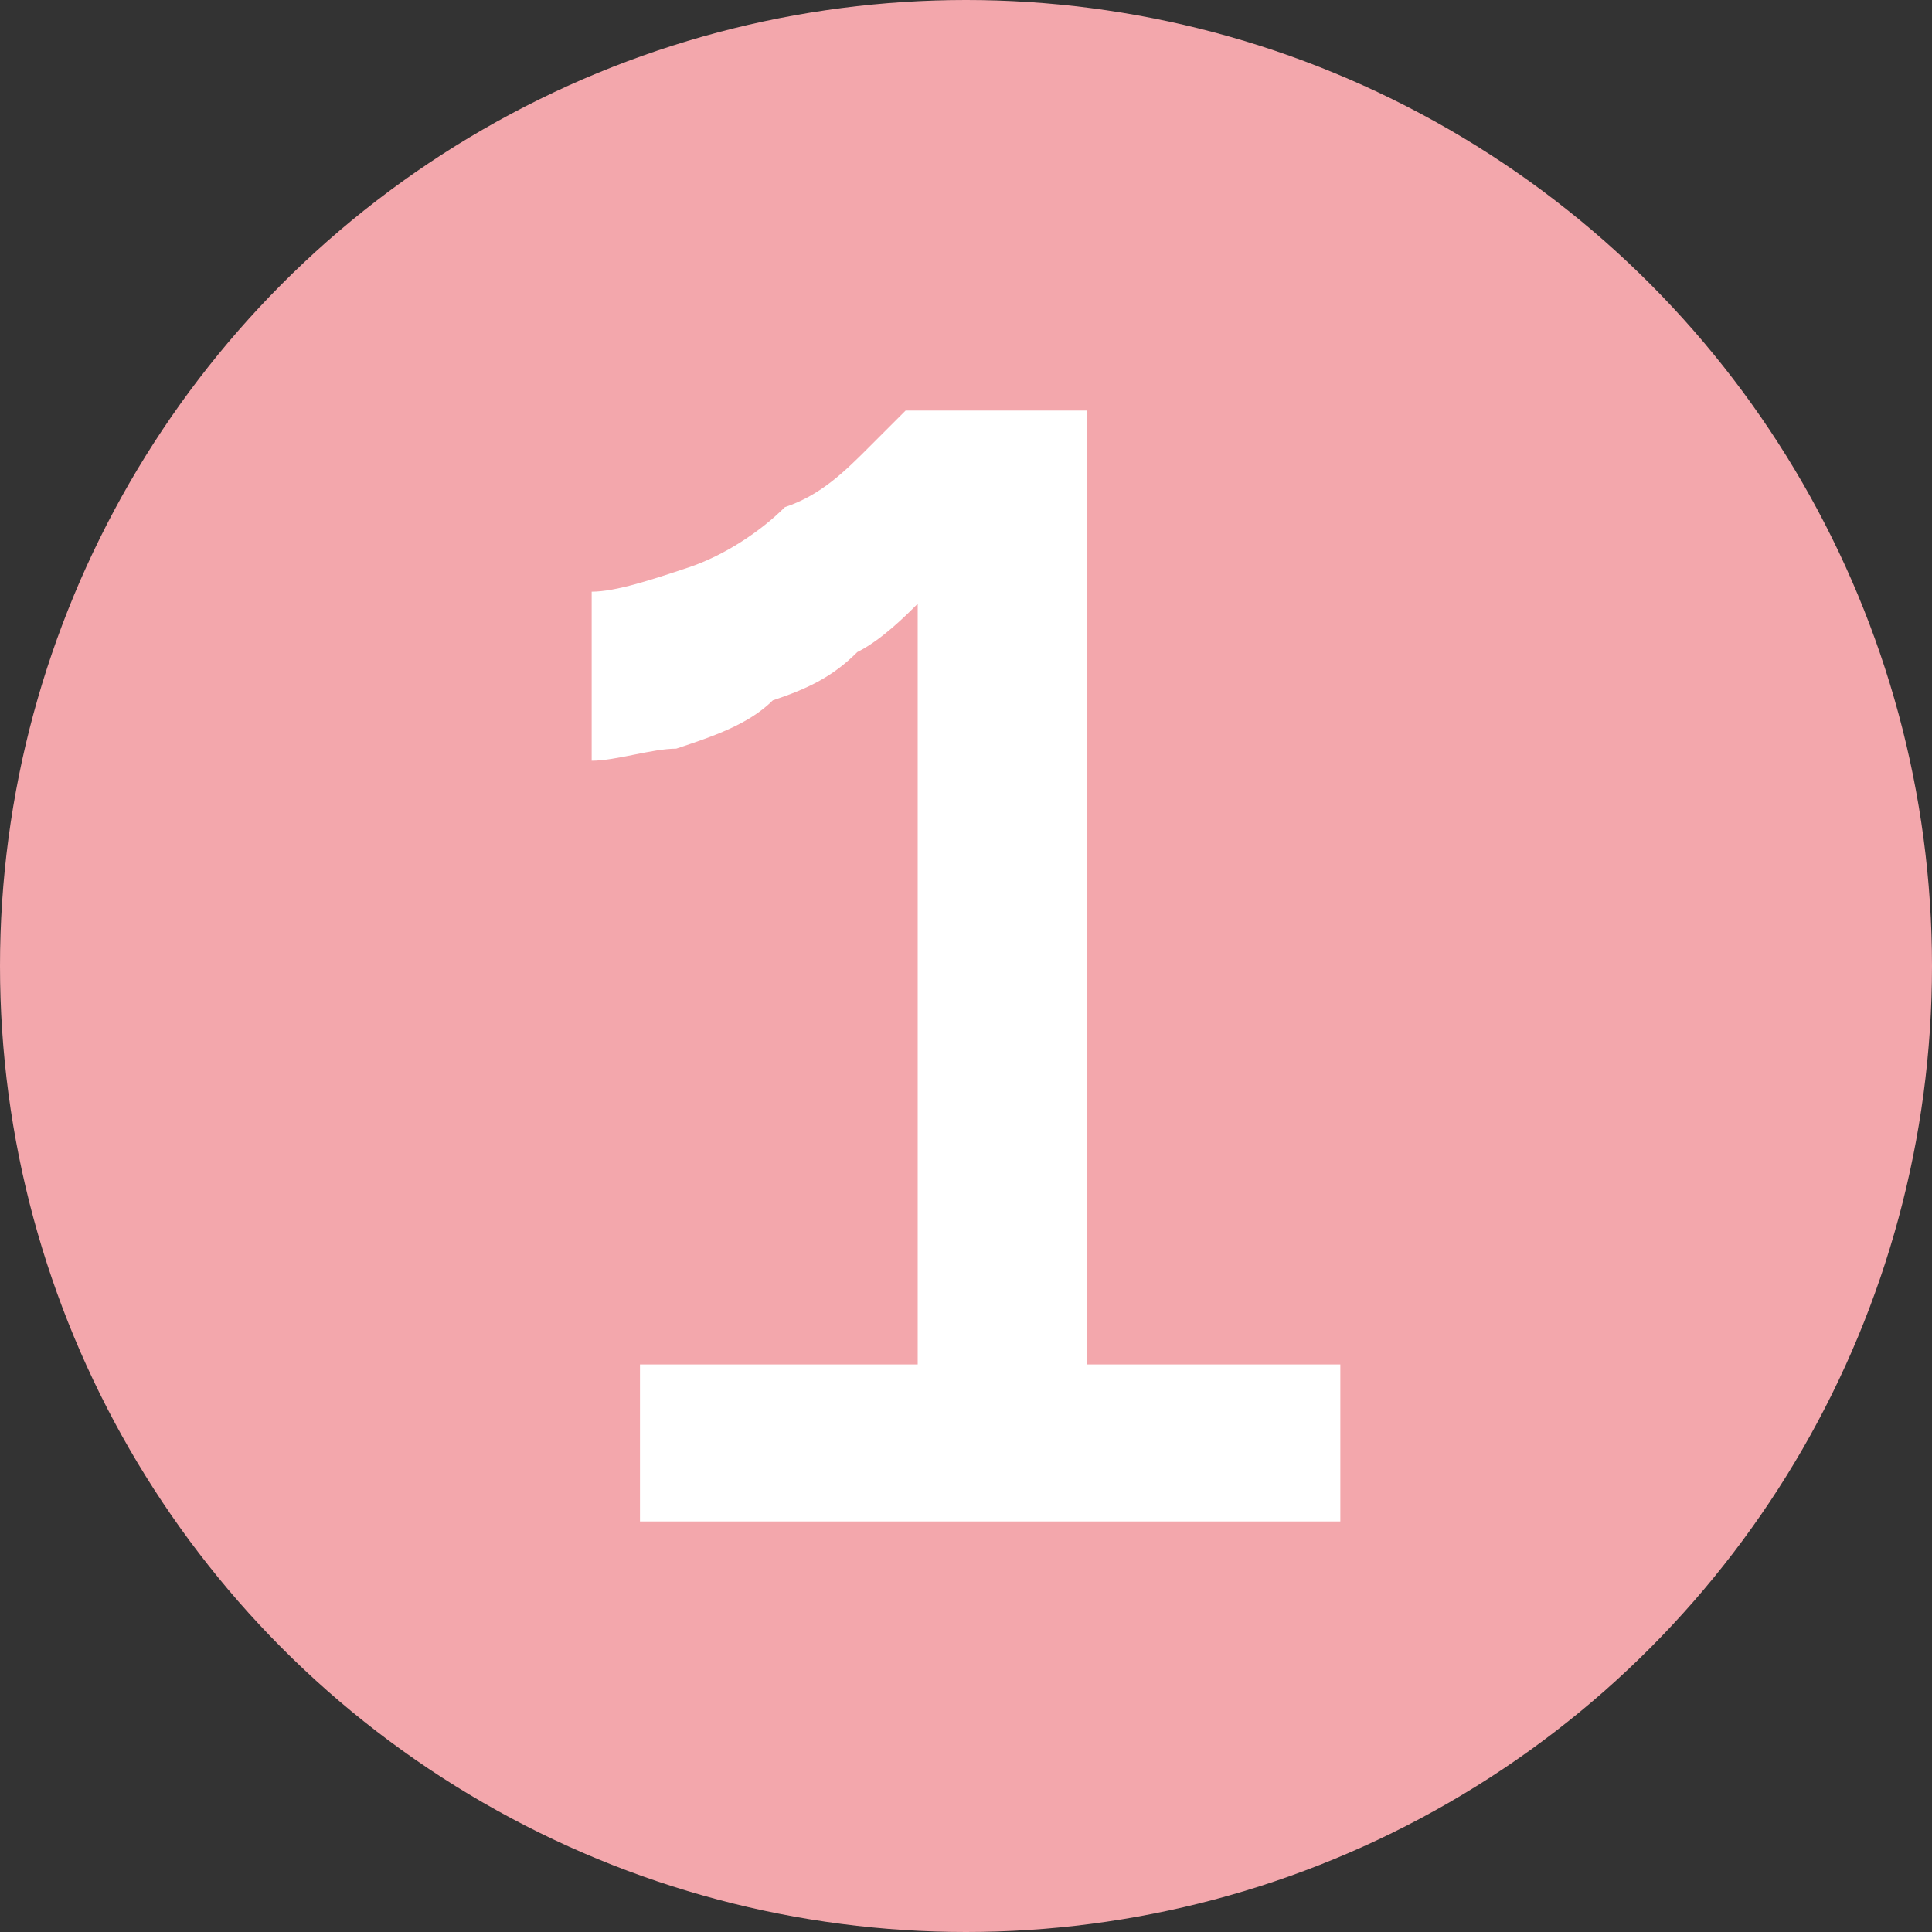
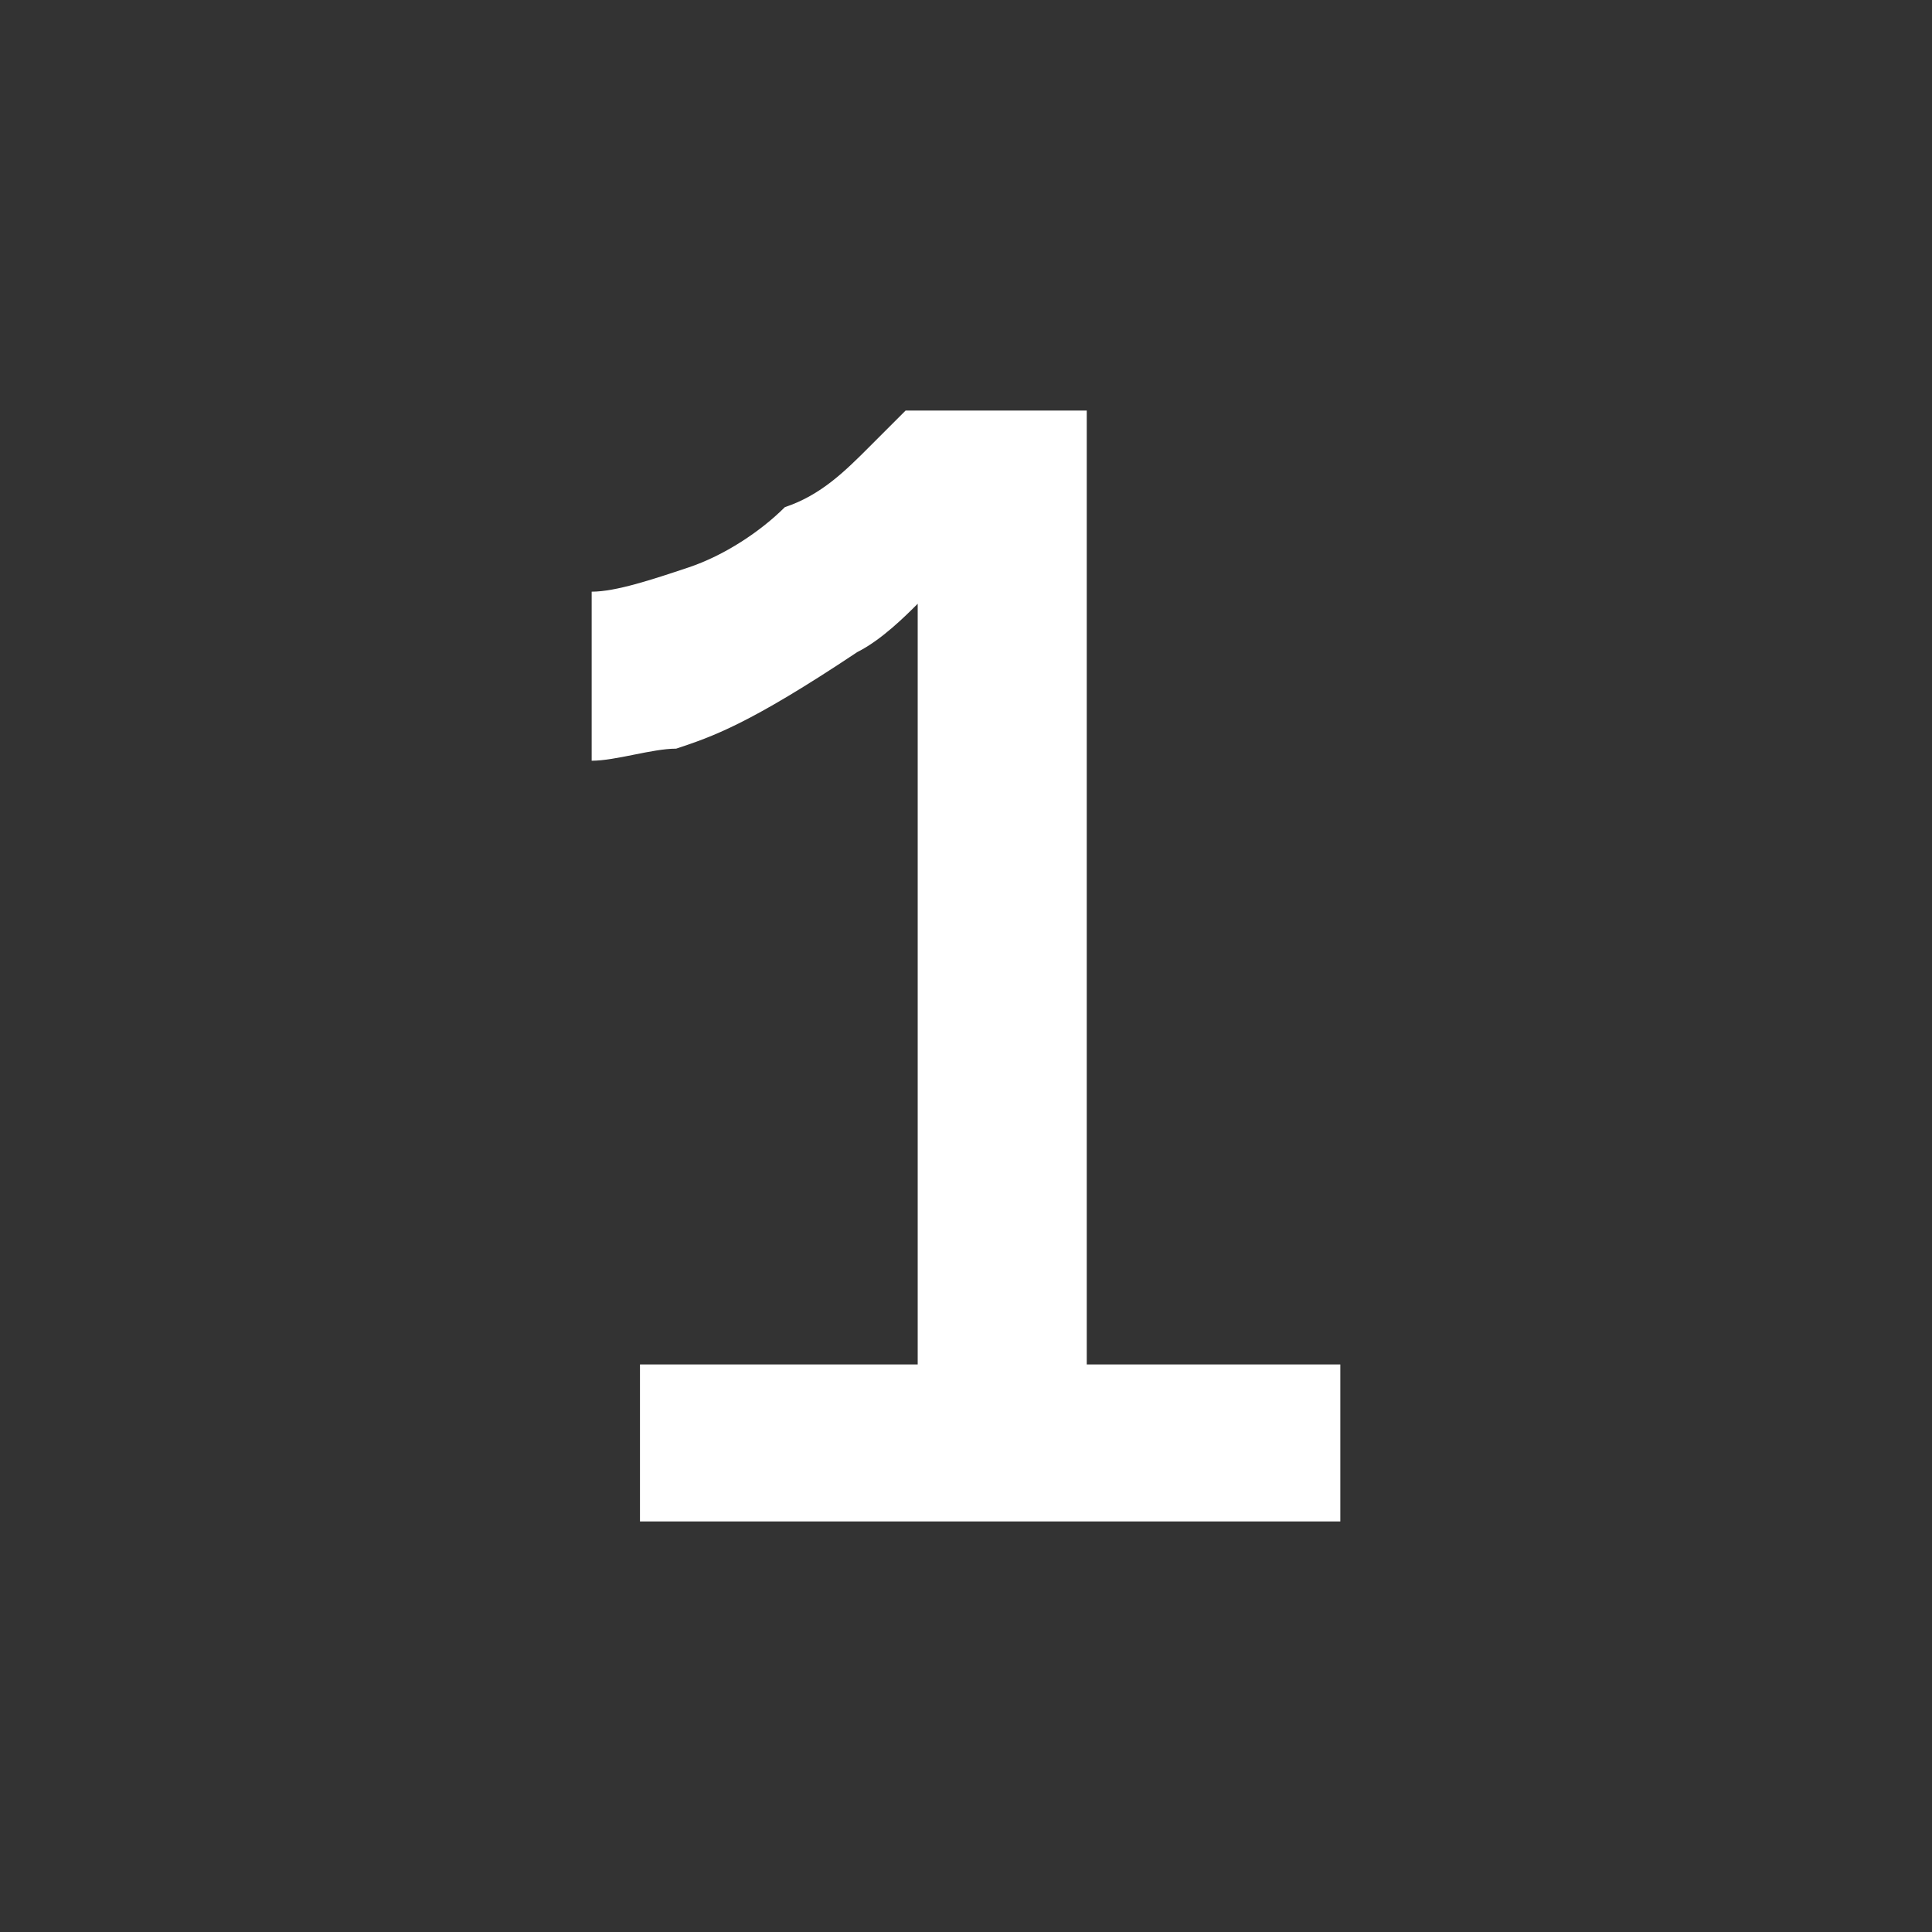
<svg xmlns="http://www.w3.org/2000/svg" version="1.1" id="Calque_1" x="0px" y="0px" viewBox="0 0 16 16" style="enable-background:new 0 0 16 16;" xml:space="preserve">
  <rect x="0" y="0" width="16" height="16" fill="#333333" stroke="none" />
  <style type="text/css">
	.st0{fill:#F3A7AC;}
	.st1{fill:#FFFFFF;}
</style>
-   <circle class="st0" cx="8" cy="8" r="8" />
-   <path class="st1" d="M11.1,11.3v1.3H5.3v-1.3h2.3V5C7.5,5.1,7.3,5.3,7.1,5.4C6.9,5.6,6.7,5.7,6.4,5.8C6.2,6,5.9,6.1,5.6,6.2  C5.4,6.2,5.1,6.3,4.9,6.3V4.9c0.2,0,0.5-0.1,0.8-0.2C6,4.6,6.3,4.4,6.5,4.2C6.8,4.1,7,3.9,7.2,3.7c0.2-0.2,0.3-0.3,0.3-0.3H9v7.9  H11.1z" />
+   <path class="st1" d="M11.1,11.3v1.3H5.3v-1.3h2.3V5C7.5,5.1,7.3,5.3,7.1,5.4C6.2,6,5.9,6.1,5.6,6.2  C5.4,6.2,5.1,6.3,4.9,6.3V4.9c0.2,0,0.5-0.1,0.8-0.2C6,4.6,6.3,4.4,6.5,4.2C6.8,4.1,7,3.9,7.2,3.7c0.2-0.2,0.3-0.3,0.3-0.3H9v7.9  H11.1z" />
</svg>